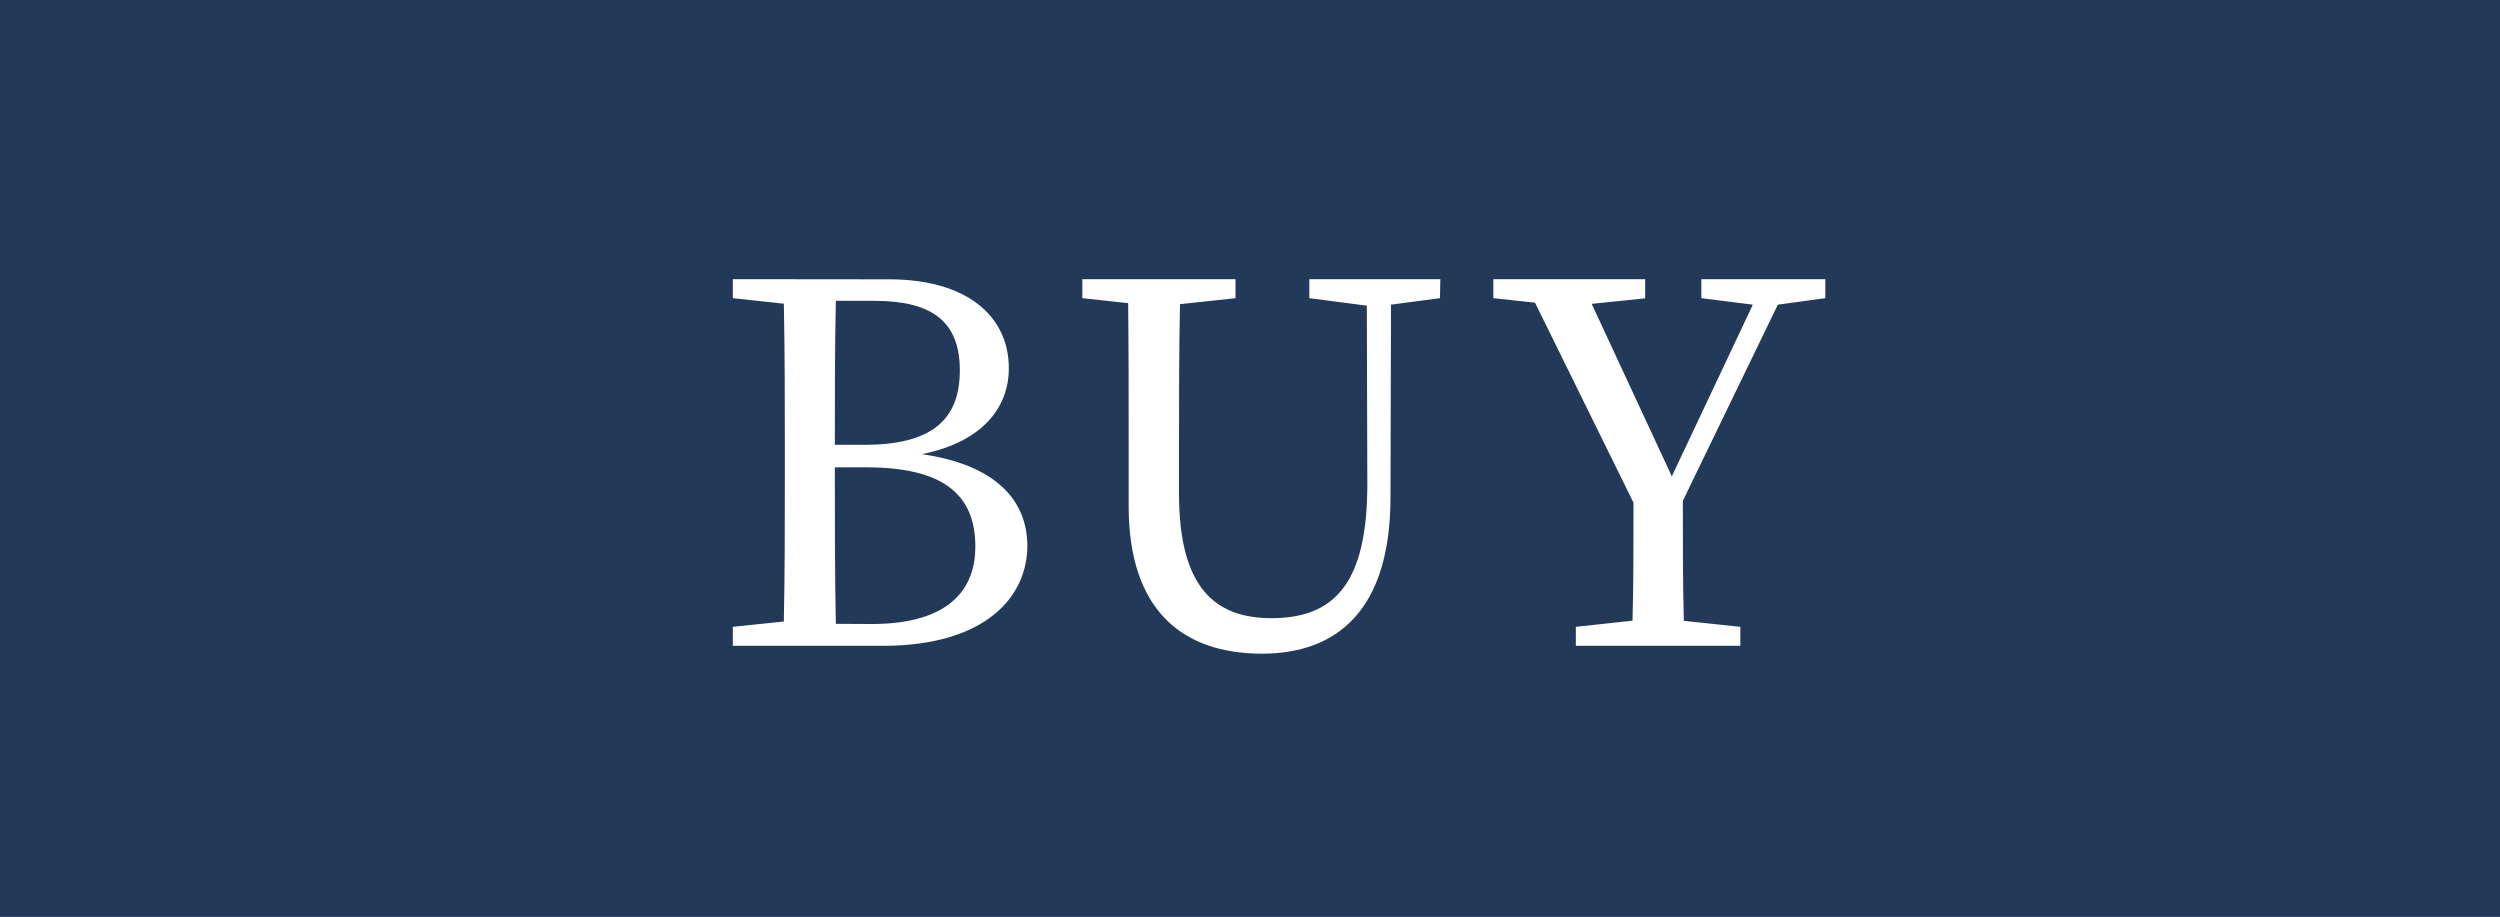
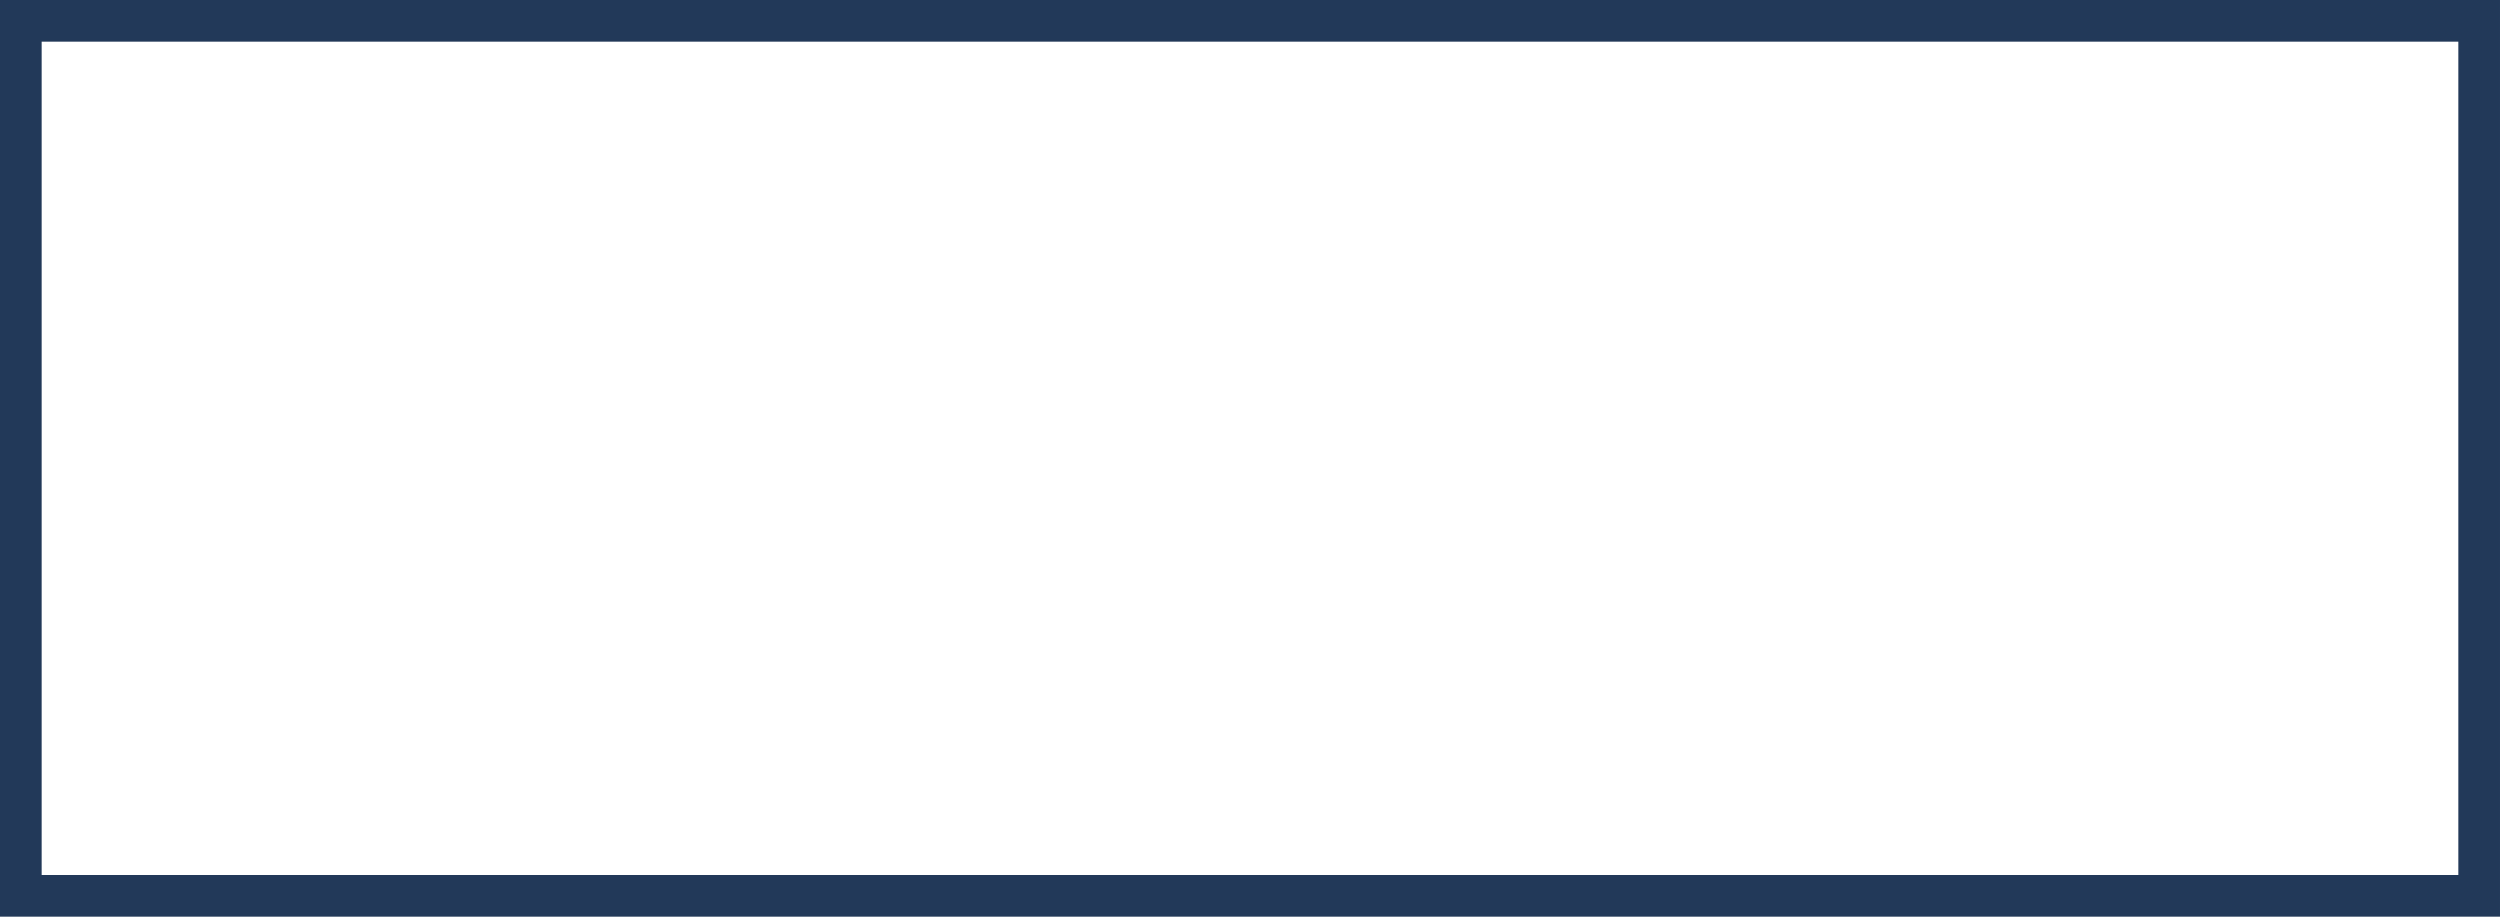
<svg xmlns="http://www.w3.org/2000/svg" width="60" height="22" viewBox="0 0 60 22">
  <g id="グループ_6694" data-name="グループ 6694" transform="translate(-704)">
    <g id="グループ_6424" data-name="グループ 6424" transform="translate(704)">
      <g id="長方形_12124" data-name="長方形 12124" fill="#223959" stroke="#223959" stroke-width="1">
-         <rect width="60" height="22" stroke="none" />
        <rect x="0.5" y="0.5" width="59" height="21" fill="none" />
      </g>
    </g>
    <path id="パス_907" data-name="パス 907" d="M3.06-.528c-.024-1.188-.024-2.388-.024-3.756h.756c1.824,0,2.616.636,2.616,1.9,0,1.2-.84,1.86-2.484,1.86ZM3.984-8.28c1.38,0,2.052.492,2.052,1.668,0,1.224-.72,1.788-2.3,1.788h-.7c0-1.164,0-2.328.024-3.456ZM.588-8.8v.456l1.224.132c.024,1.152.024,2.3.024,3.468V-4.1c0,1.176,0,2.352-.024,3.516L.588-.456V0H4.176c2.508,0,3.48-1.2,3.48-2.4,0-1.08-.744-1.944-2.532-2.2C6.612-4.9,7.212-5.748,7.212-6.66c0-1.248-1-2.136-2.868-2.136Zm16.98,0H14.424v.456l1.38.18.012,4.284c0,2.352-.768,3.216-2.3,3.216-1.356,0-2.22-.732-2.22-2.988v-1.08c0-1.176,0-2.328.024-3.468l1.332-.144V-8.8H8.976v.456l1.1.12c.012,1.152.012,2.328.012,3.492v1.38c0,2.508,1.3,3.54,3.2,3.54,1.812,0,3.084-1.056,3.084-3.756l.012-4.62,1.176-.156Zm8.1.612,1.14-.156V-8.8H23.832v.456l1.236.156L23.124-4.068,21.2-8.208l1.284-.132V-8.8H18.84v.456l1,.108,2.364,4.8c0,1.116,0,1.992-.024,2.832L20.82-.456V0h3.948V-.456L23.412-.6c-.024-.864-.024-1.752-.024-2.88Z" transform="translate(721 15.5)" fill="#fff" />
  </g>
</svg>